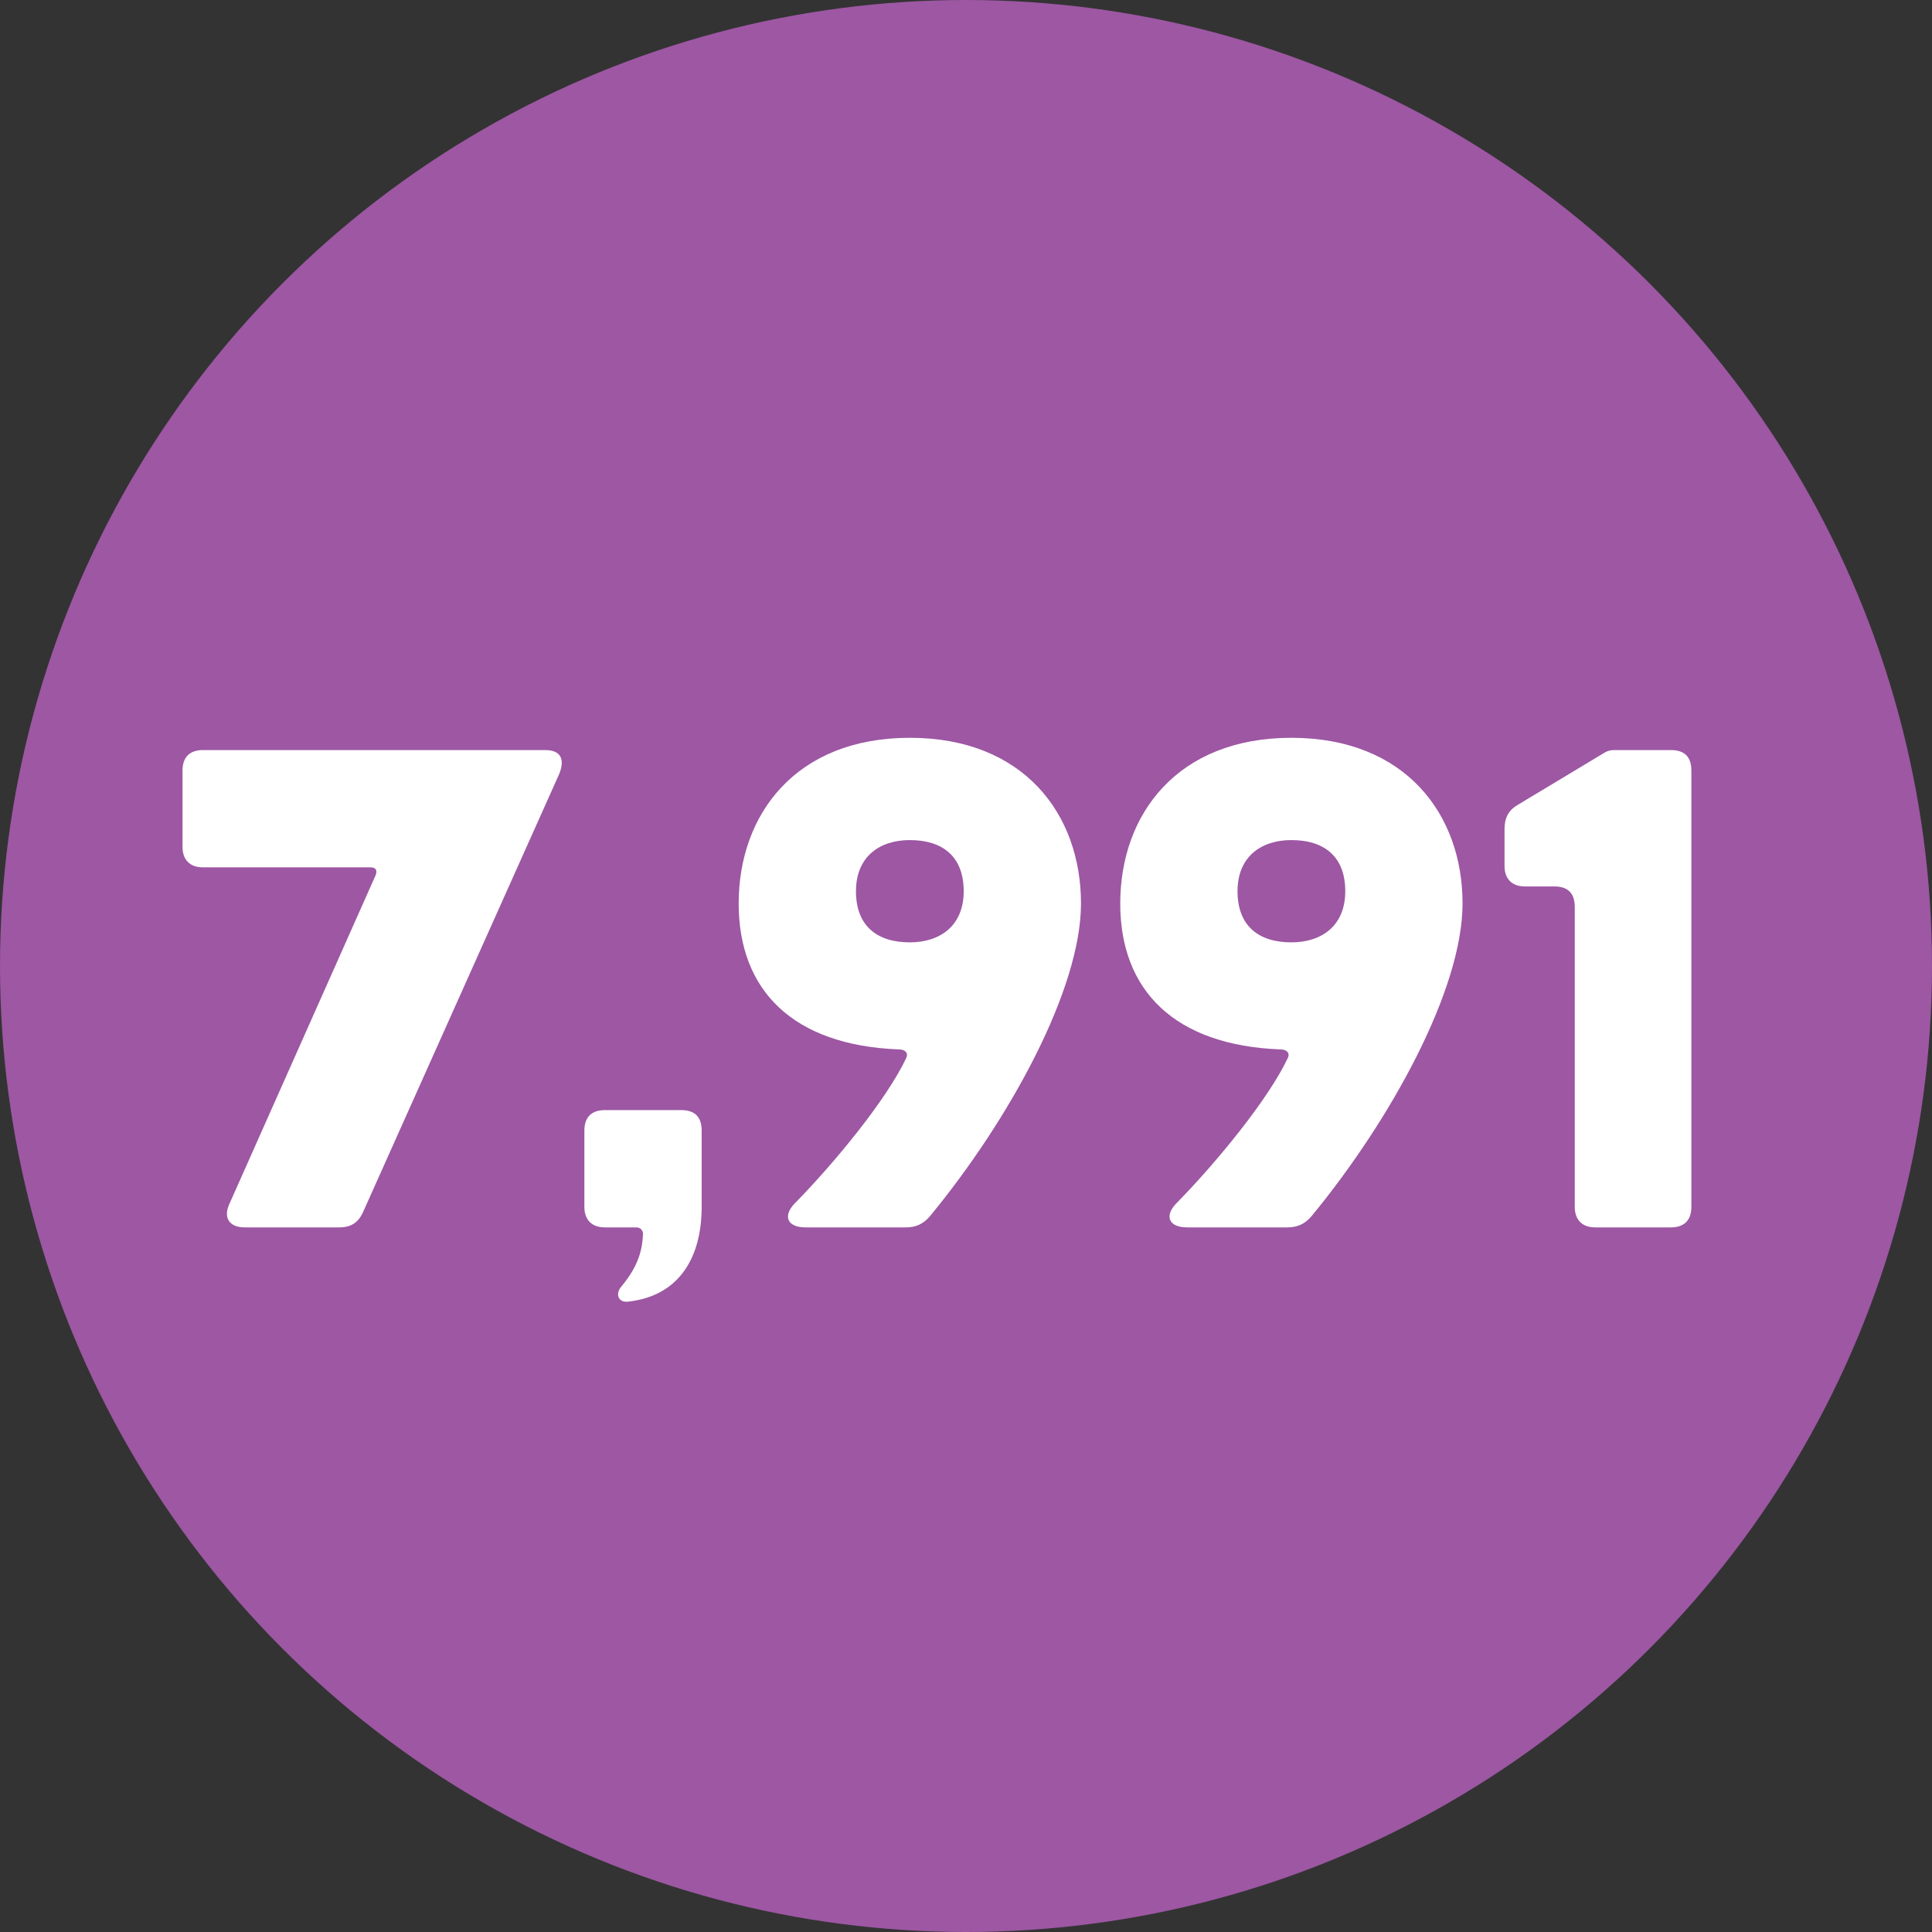
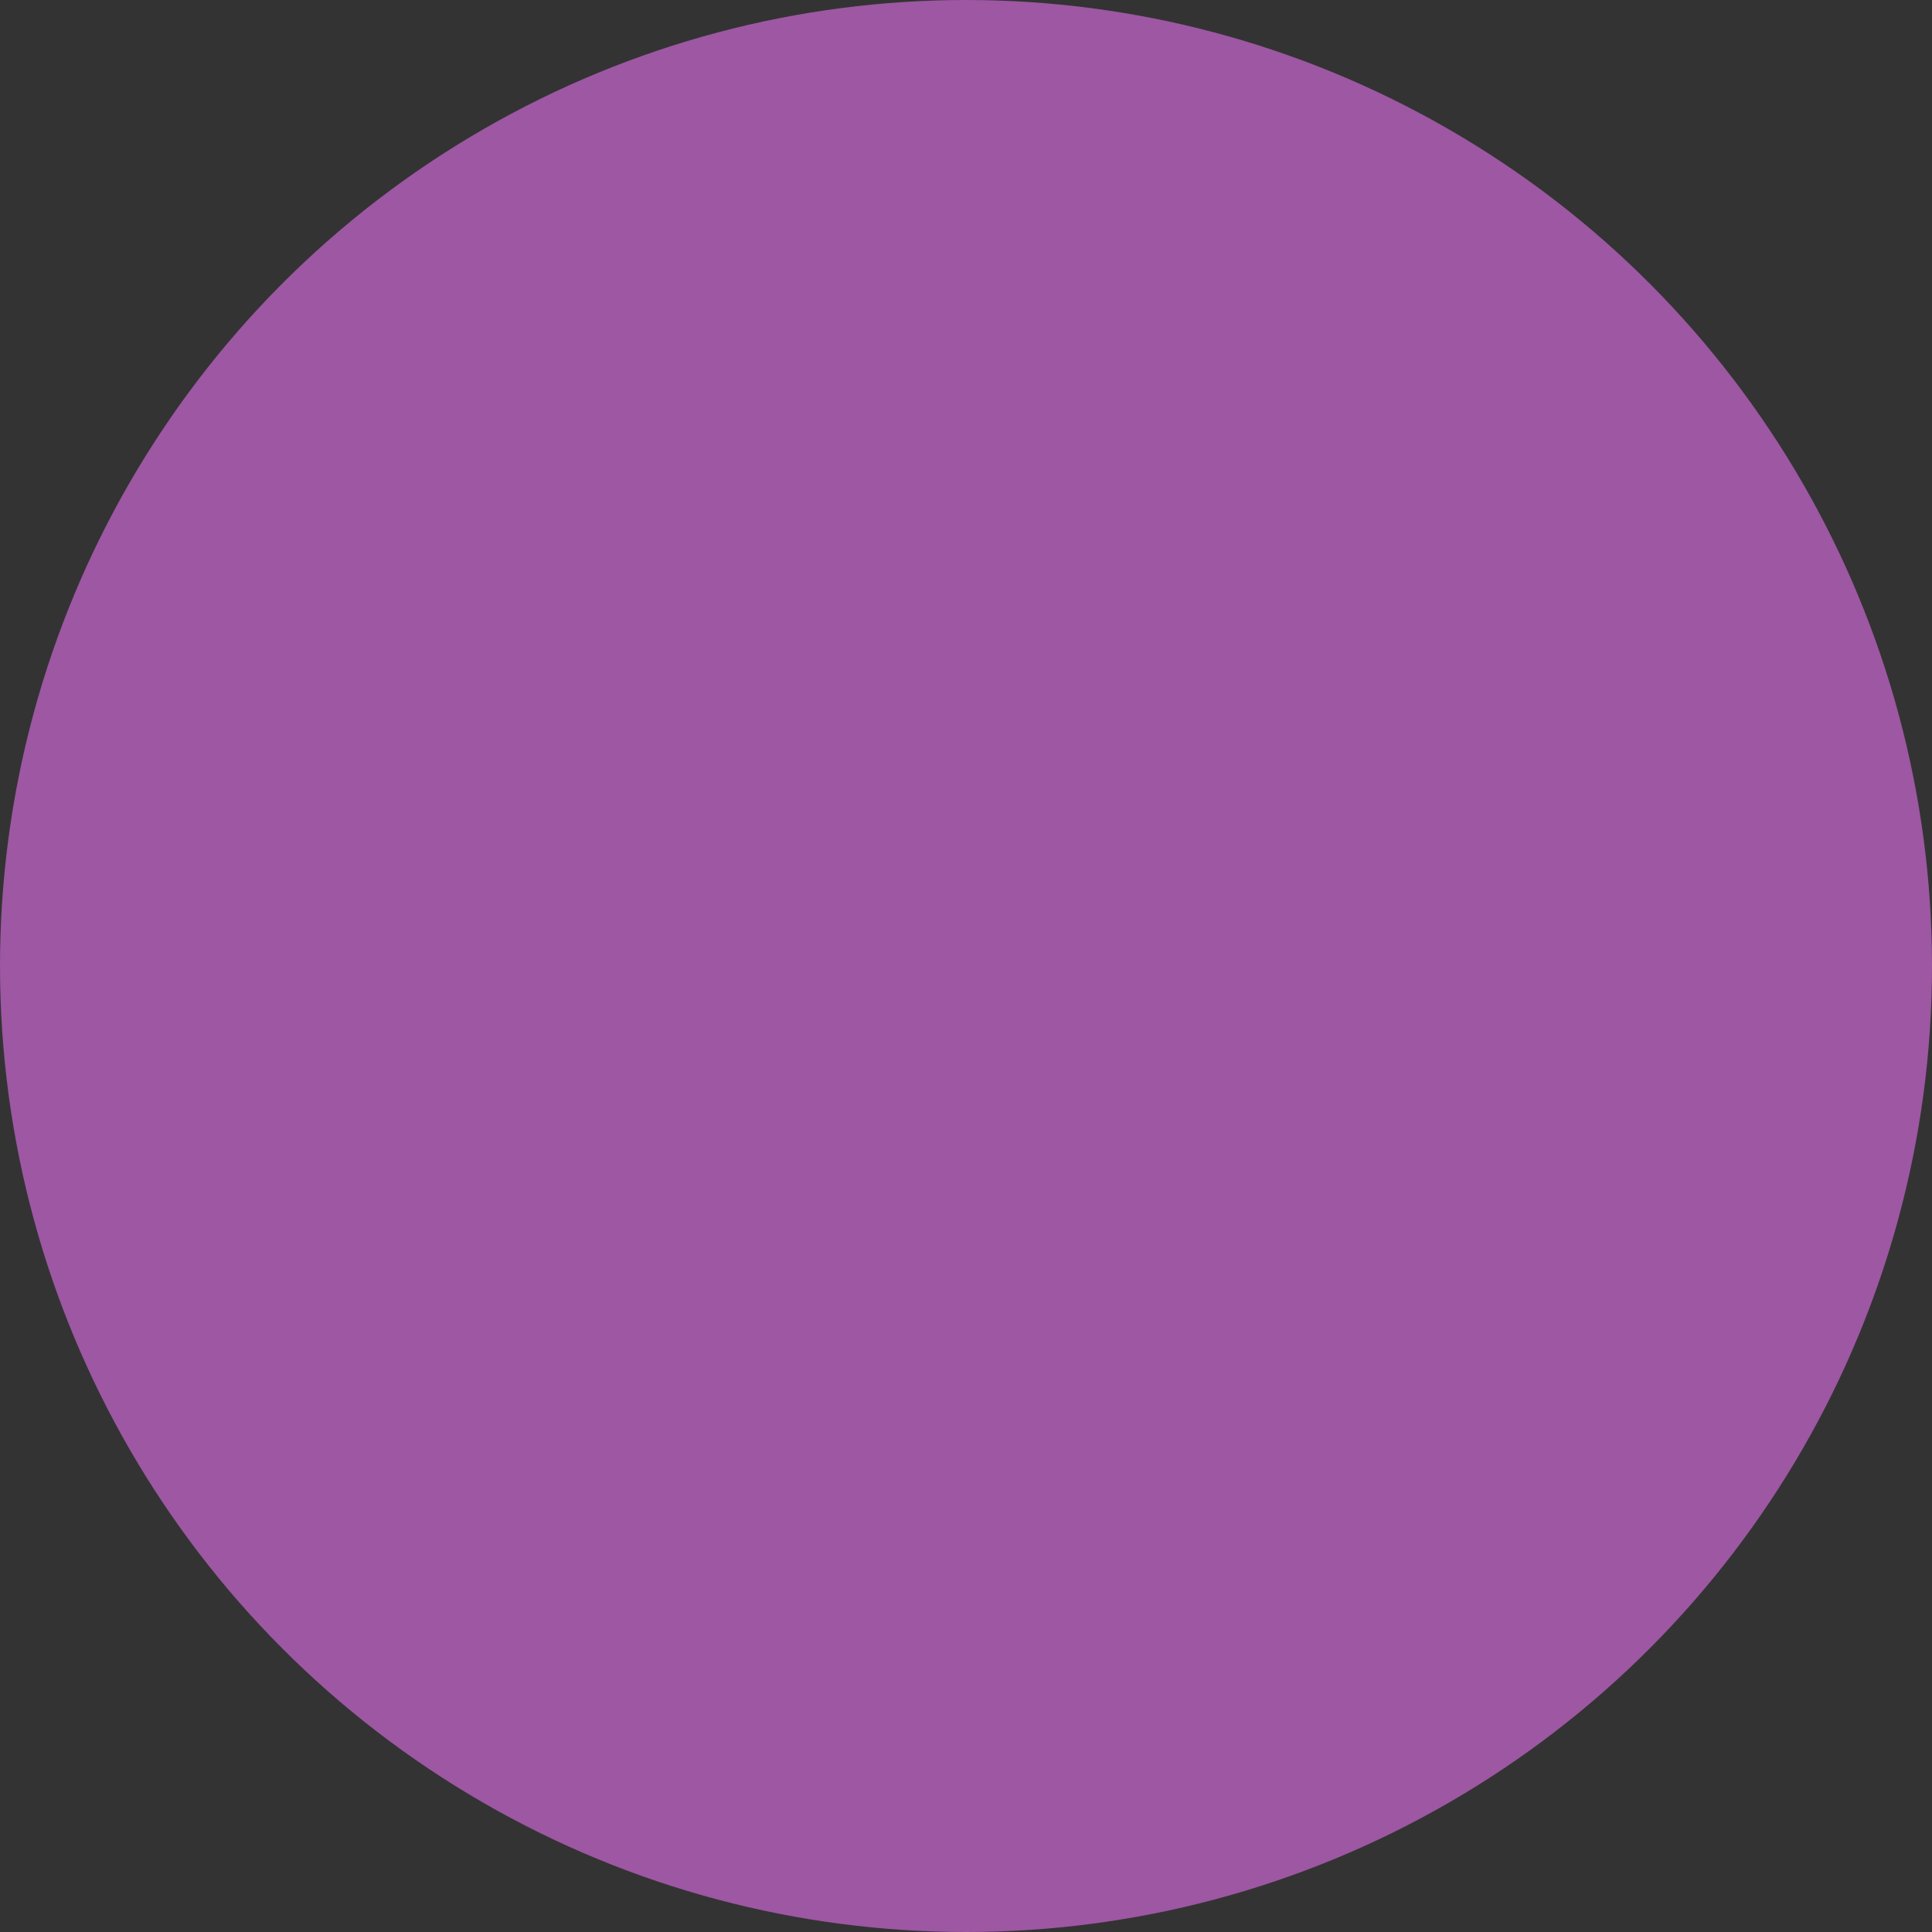
<svg xmlns="http://www.w3.org/2000/svg" width="85" height="85" viewBox="0 0 85 85" fill="none">
  <rect x="0" y="0" width="85" height="85" fill="#333333" stroke="none" />
  <circle cx="42.5" cy="42.5" r="42.5" fill="#9D57A3" />
-   <path d="M14.93 54C15.44 54 15.77 53.79 15.98 53.31L24.59 34.08C24.86 33.45 24.71 33 23.99 33H8.93C8.36 33 8.03 33.3 8.03 33.9V37.26C8.03 37.83 8.36 38.16 8.93 38.16H16.31C16.55 38.16 16.61 38.31 16.52 38.52L10.1 52.95C9.8 53.58 10.1 54 10.76 54H14.93ZM29.97 48.84C30.57 48.84 30.87 49.14 30.87 49.74V53.1C30.87 55.29 29.91 57.03 27.6 57.27C27.21 57.3 27.06 56.94 27.33 56.61C28.14 55.65 28.26 54.9 28.29 54.3C28.29 54.12 28.17 54 27.99 54H26.61C26.04 54 25.71 53.67 25.71 53.1V49.74C25.71 49.14 26.04 48.84 26.61 48.84H29.97ZM39.849 54C40.299 54 40.629 53.85 40.929 53.49C44.409 49.26 47.559 43.53 47.559 39.75C47.559 35.82 45.039 32.46 40.029 32.46C35.019 32.46 32.499 35.82 32.499 39.75C32.499 43.56 34.869 45.99 39.549 46.17C39.819 46.17 39.969 46.32 39.879 46.53C39.009 48.39 36.669 51.21 34.989 52.92C34.419 53.49 34.629 54 35.439 54H39.849ZM40.029 41.46C38.589 41.46 37.659 40.74 37.659 39.21C37.659 37.68 38.709 36.96 40.029 36.96C41.469 36.96 42.399 37.68 42.399 39.21C42.399 40.74 41.349 41.46 40.029 41.46ZM56.636 54C57.086 54 57.416 53.85 57.716 53.49C61.196 49.26 64.346 43.53 64.346 39.75C64.346 35.82 61.826 32.46 56.816 32.46C51.806 32.46 49.286 35.82 49.286 39.75C49.286 43.56 51.656 45.99 56.336 46.17C56.606 46.17 56.756 46.32 56.666 46.53C55.796 48.39 53.456 51.21 51.776 52.92C51.206 53.49 51.416 54 52.226 54H56.636ZM56.816 41.46C55.376 41.46 54.446 40.74 54.446 39.21C54.446 37.68 55.496 36.96 56.816 36.96C58.256 36.96 59.186 37.68 59.186 39.21C59.186 40.74 58.136 41.46 56.816 41.46ZM73.513 33C74.113 33 74.413 33.3 74.413 33.9V53.1C74.413 53.67 74.113 54 73.513 54H70.183C69.613 54 69.283 53.67 69.283 53.1V39.9C69.283 39.3 68.983 39 68.383 39H67.093C66.523 39 66.193 38.67 66.193 38.1V36.48C66.193 35.97 66.373 35.64 66.793 35.4L70.633 33.09C70.753 33.03 70.873 33 71.023 33H73.513Z" fill="white" />
</svg>